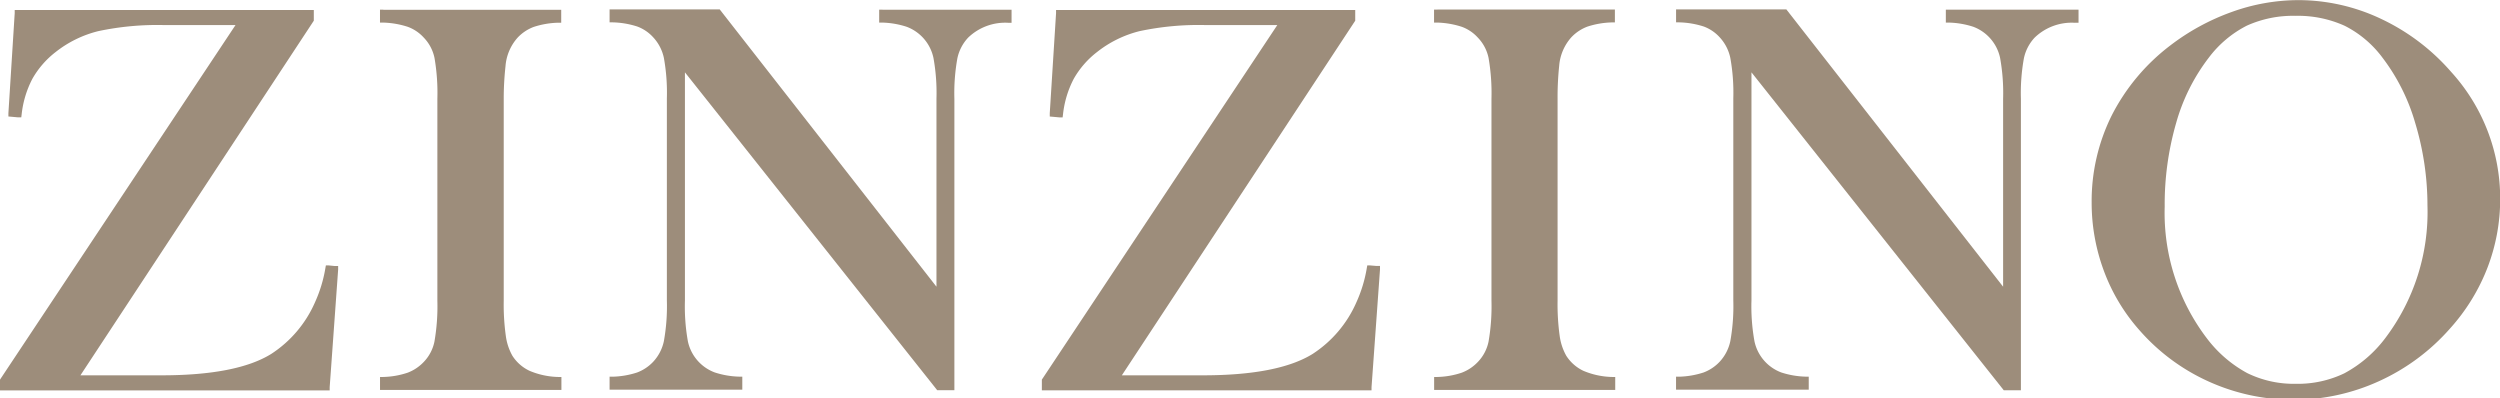
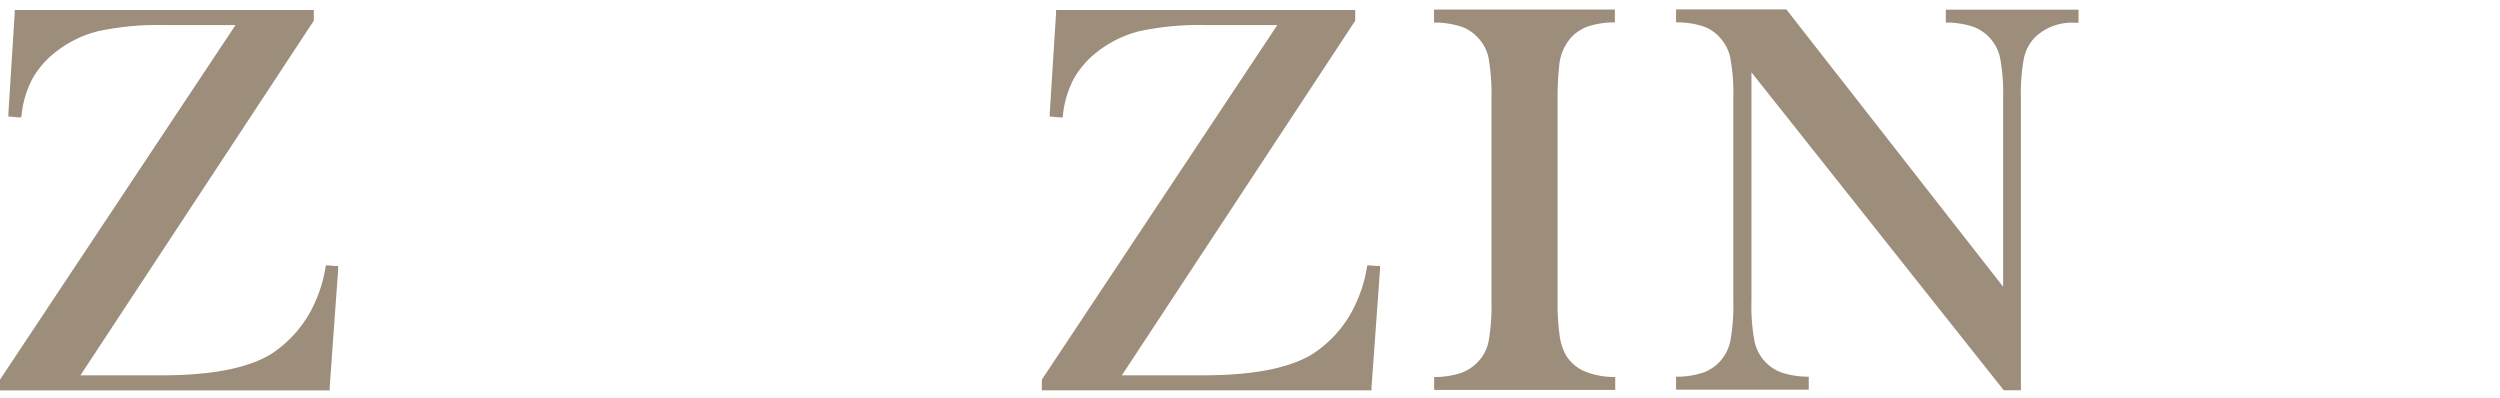
<svg xmlns="http://www.w3.org/2000/svg" width="251" height="40" viewBox="0 0 251 40">
  <defs>
    <clipPath id="a">
      <rect width="251" height="40" fill="#9d8d7b" />
    </clipPath>
  </defs>
  <g clip-path="url(#a)">
    <path d="M33.017,26.421h-.3l-.052.294a13.725,13.725,0,0,1-1.04,3.409,11.808,11.808,0,0,1-4.393,5.182c-2.3,1.428-5.979,2.148-11.009,2.148H8.075L31.449,1.937l.057-.086V.774H1.476V1.1L.844,11.133v.334l.333.029.632.058h.327l.04-.322A10.015,10.015,0,0,1,3.251,7.684,9.016,9.016,0,0,1,5.588,4.995,11.285,11.285,0,0,1,9.861,2.9a28.465,28.465,0,0,1,6.622-.61h7.162L.057,37.8,0,37.891v1.077H33.1v-.317l.85-11.821v-.351H33.6Z" transform="translate(0 0.228)" fill="#9d8d7b" />
-     <path d="M29.824.748h-.339v1.3h.322a8.754,8.754,0,0,1,2.452.42,4.019,4.019,0,0,1,1.6,1.065,4.149,4.149,0,0,1,1.1,2.067A20.751,20.751,0,0,1,35.246,9.7V29.964a20.751,20.751,0,0,1-.293,4.106,4.137,4.137,0,0,1-1.085,2.061,4.348,4.348,0,0,1-1.6,1.065,8.323,8.323,0,0,1-2.458.432h-.322v1.3H47.7v-1.3h-.322a7.855,7.855,0,0,1-2.872-.616A4.121,4.121,0,0,1,42.78,35.5a5.545,5.545,0,0,1-.66-1.987,22.851,22.851,0,0,1-.212-3.547V9.719a29.982,29.982,0,0,1,.178-3.288,4.854,4.854,0,0,1,1.223-2.879,4.289,4.289,0,0,1,1.614-1.071,8.6,8.6,0,0,1,2.435-.42h.322V.765H29.824Z" transform="translate(8.666 0.22)" fill="#9d8d7b" />
-     <path d="M74.707.753h-.339v1.3h.322a8.593,8.593,0,0,1,2.435.42,4.286,4.286,0,0,1,2.694,3.138,19.861,19.861,0,0,1,.3,4.1V28.57L58.46.862l-.1-.132H47.3v1.3h.322a8.681,8.681,0,0,1,2.464.42,4.061,4.061,0,0,1,1.579,1.065A4.358,4.358,0,0,1,52.752,5.6a19.7,19.7,0,0,1,.3,4.059V29.947a19.876,19.876,0,0,1-.3,4.088,4.347,4.347,0,0,1-1.08,2.079,4.284,4.284,0,0,1-1.614,1.071,8.6,8.6,0,0,1-2.435.42H47.3v1.3H60.625V37.6H60.3a8.6,8.6,0,0,1-2.435-.42,4.287,4.287,0,0,1-2.7-3.109,19.834,19.834,0,0,1-.3-4.1V7.047L80.095,38.837l.1.127h1.723V9.7a19.681,19.681,0,0,1,.3-4.059A4.346,4.346,0,0,1,83.3,3.563a5.362,5.362,0,0,1,4.02-1.491h.339V.759H74.707Z" transform="translate(13.902 0.215)" fill="#9d8d7b" />
    <path d="M113.815,26.421h-.3l-.052.294a13.776,13.776,0,0,1-1.04,3.409,11.807,11.807,0,0,1-4.393,5.182c-2.3,1.428-5.979,2.148-11.01,2.148H88.874L112.249,1.937l.057-.086V.774H82.269V1.1l-.632,10.036v.334l.333.029.632.058h.327l.04-.322a10.016,10.016,0,0,1,1.074-3.547,9.023,9.023,0,0,1,2.337-2.689,11.285,11.285,0,0,1,4.273-2.1,28.466,28.466,0,0,1,6.622-.61h7.207L80.9,37.8l-.057.086v1.077h33.1v-.317l.85-11.821v-.351h-.351Z" transform="translate(23.759 0.228)" fill="#9d8d7b" />
    <path d="M111.613.75h-.339v1.3h.322a8.75,8.75,0,0,1,2.452.42,4.015,4.015,0,0,1,1.6,1.065,4.152,4.152,0,0,1,1.1,2.067,20.78,20.78,0,0,1,.292,4.106V29.967a20.78,20.78,0,0,1-.292,4.106,4.147,4.147,0,0,1-1.086,2.061,4.349,4.349,0,0,1-1.6,1.065,8.316,8.316,0,0,1-2.458.432h-.321v1.3h18.182v-1.3h-.321a7.858,7.858,0,0,1-2.872-.616,4.128,4.128,0,0,1-1.722-1.514,5.568,5.568,0,0,1-.661-1.987,23.063,23.063,0,0,1-.212-3.547V9.721a30.2,30.2,0,0,1,.16-3.317,4.86,4.86,0,0,1,1.224-2.879,4.286,4.286,0,0,1,1.613-1.071,8.6,8.6,0,0,1,2.435-.42h.322V.739H111.613Z" transform="translate(32.704 0.217)" fill="#9d8d7b" />
    <path d="M170.461,2.066V.753H157.138v1.3h.322a8.6,8.6,0,0,1,2.435.42,4.29,4.29,0,0,1,2.693,3.138,19.789,19.789,0,0,1,.3,4.1V28.57L141.229.862l-.1-.132H130.054v1.3h.321a8.689,8.689,0,0,1,2.465.42,4.058,4.058,0,0,1,1.579,1.065A4.355,4.355,0,0,1,135.5,5.6a19.67,19.67,0,0,1,.3,4.059V29.947a19.858,19.858,0,0,1-.3,4.088,4.354,4.354,0,0,1-1.079,2.079,4.287,4.287,0,0,1-1.615,1.071,8.59,8.59,0,0,1-2.435.42h-.321v1.3h13.323V37.6h-.321a8.59,8.59,0,0,1-2.435-.42,4.288,4.288,0,0,1-2.694-3.138,19.788,19.788,0,0,1-.3-4.1V7.047l25.229,31.791.1.127h1.723V9.7a19.582,19.582,0,0,1,.3-4.059,4.344,4.344,0,0,1,1.08-2.079,5.358,5.358,0,0,1,4.02-1.491Z" transform="translate(38.224 0.215)" fill="#9d8d7b" />
-     <path d="M198.4,7.224A21.4,21.4,0,0,0,191.376,1.9,19.417,19.417,0,0,0,183.06.009a19.82,19.82,0,0,0-6.7,1.192,22.692,22.692,0,0,0-6.191,3.38,20.52,20.52,0,0,0-5.858,7.013,19.311,19.311,0,0,0-2.011,8.724,19.62,19.62,0,0,0,1.241,6.91,18.75,18.75,0,0,0,3.561,5.925,20.31,20.31,0,0,0,6.983,5.165,20.674,20.674,0,0,0,17.081-.058,21.124,21.124,0,0,0,7.12-5.286A19.751,19.751,0,0,0,202.03,26.9a19.2,19.2,0,0,0,1.286-6.91A18.879,18.879,0,0,0,198.4,7.224ZM187.694,37.466a10.8,10.8,0,0,1-4.9,1.065,10.621,10.621,0,0,1-4.877-1.077A12.607,12.607,0,0,1,173.894,34a20.776,20.776,0,0,1-4.261-13.244,29.459,29.459,0,0,1,1.149-8.407,19.319,19.319,0,0,1,3.285-6.57,11.073,11.073,0,0,1,3.813-3.207,11.256,11.256,0,0,1,4.887-.985,11.383,11.383,0,0,1,4.939,1,10.787,10.787,0,0,1,3.785,3.19,19.873,19.873,0,0,1,3.3,6.587,28.6,28.6,0,0,1,1.224,8.263,20.97,20.97,0,0,1-4.262,13.353,12.566,12.566,0,0,1-4.06,3.484Z" transform="translate(47.702 0.003)" fill="#9d8d7b" />
  </g>
</svg>